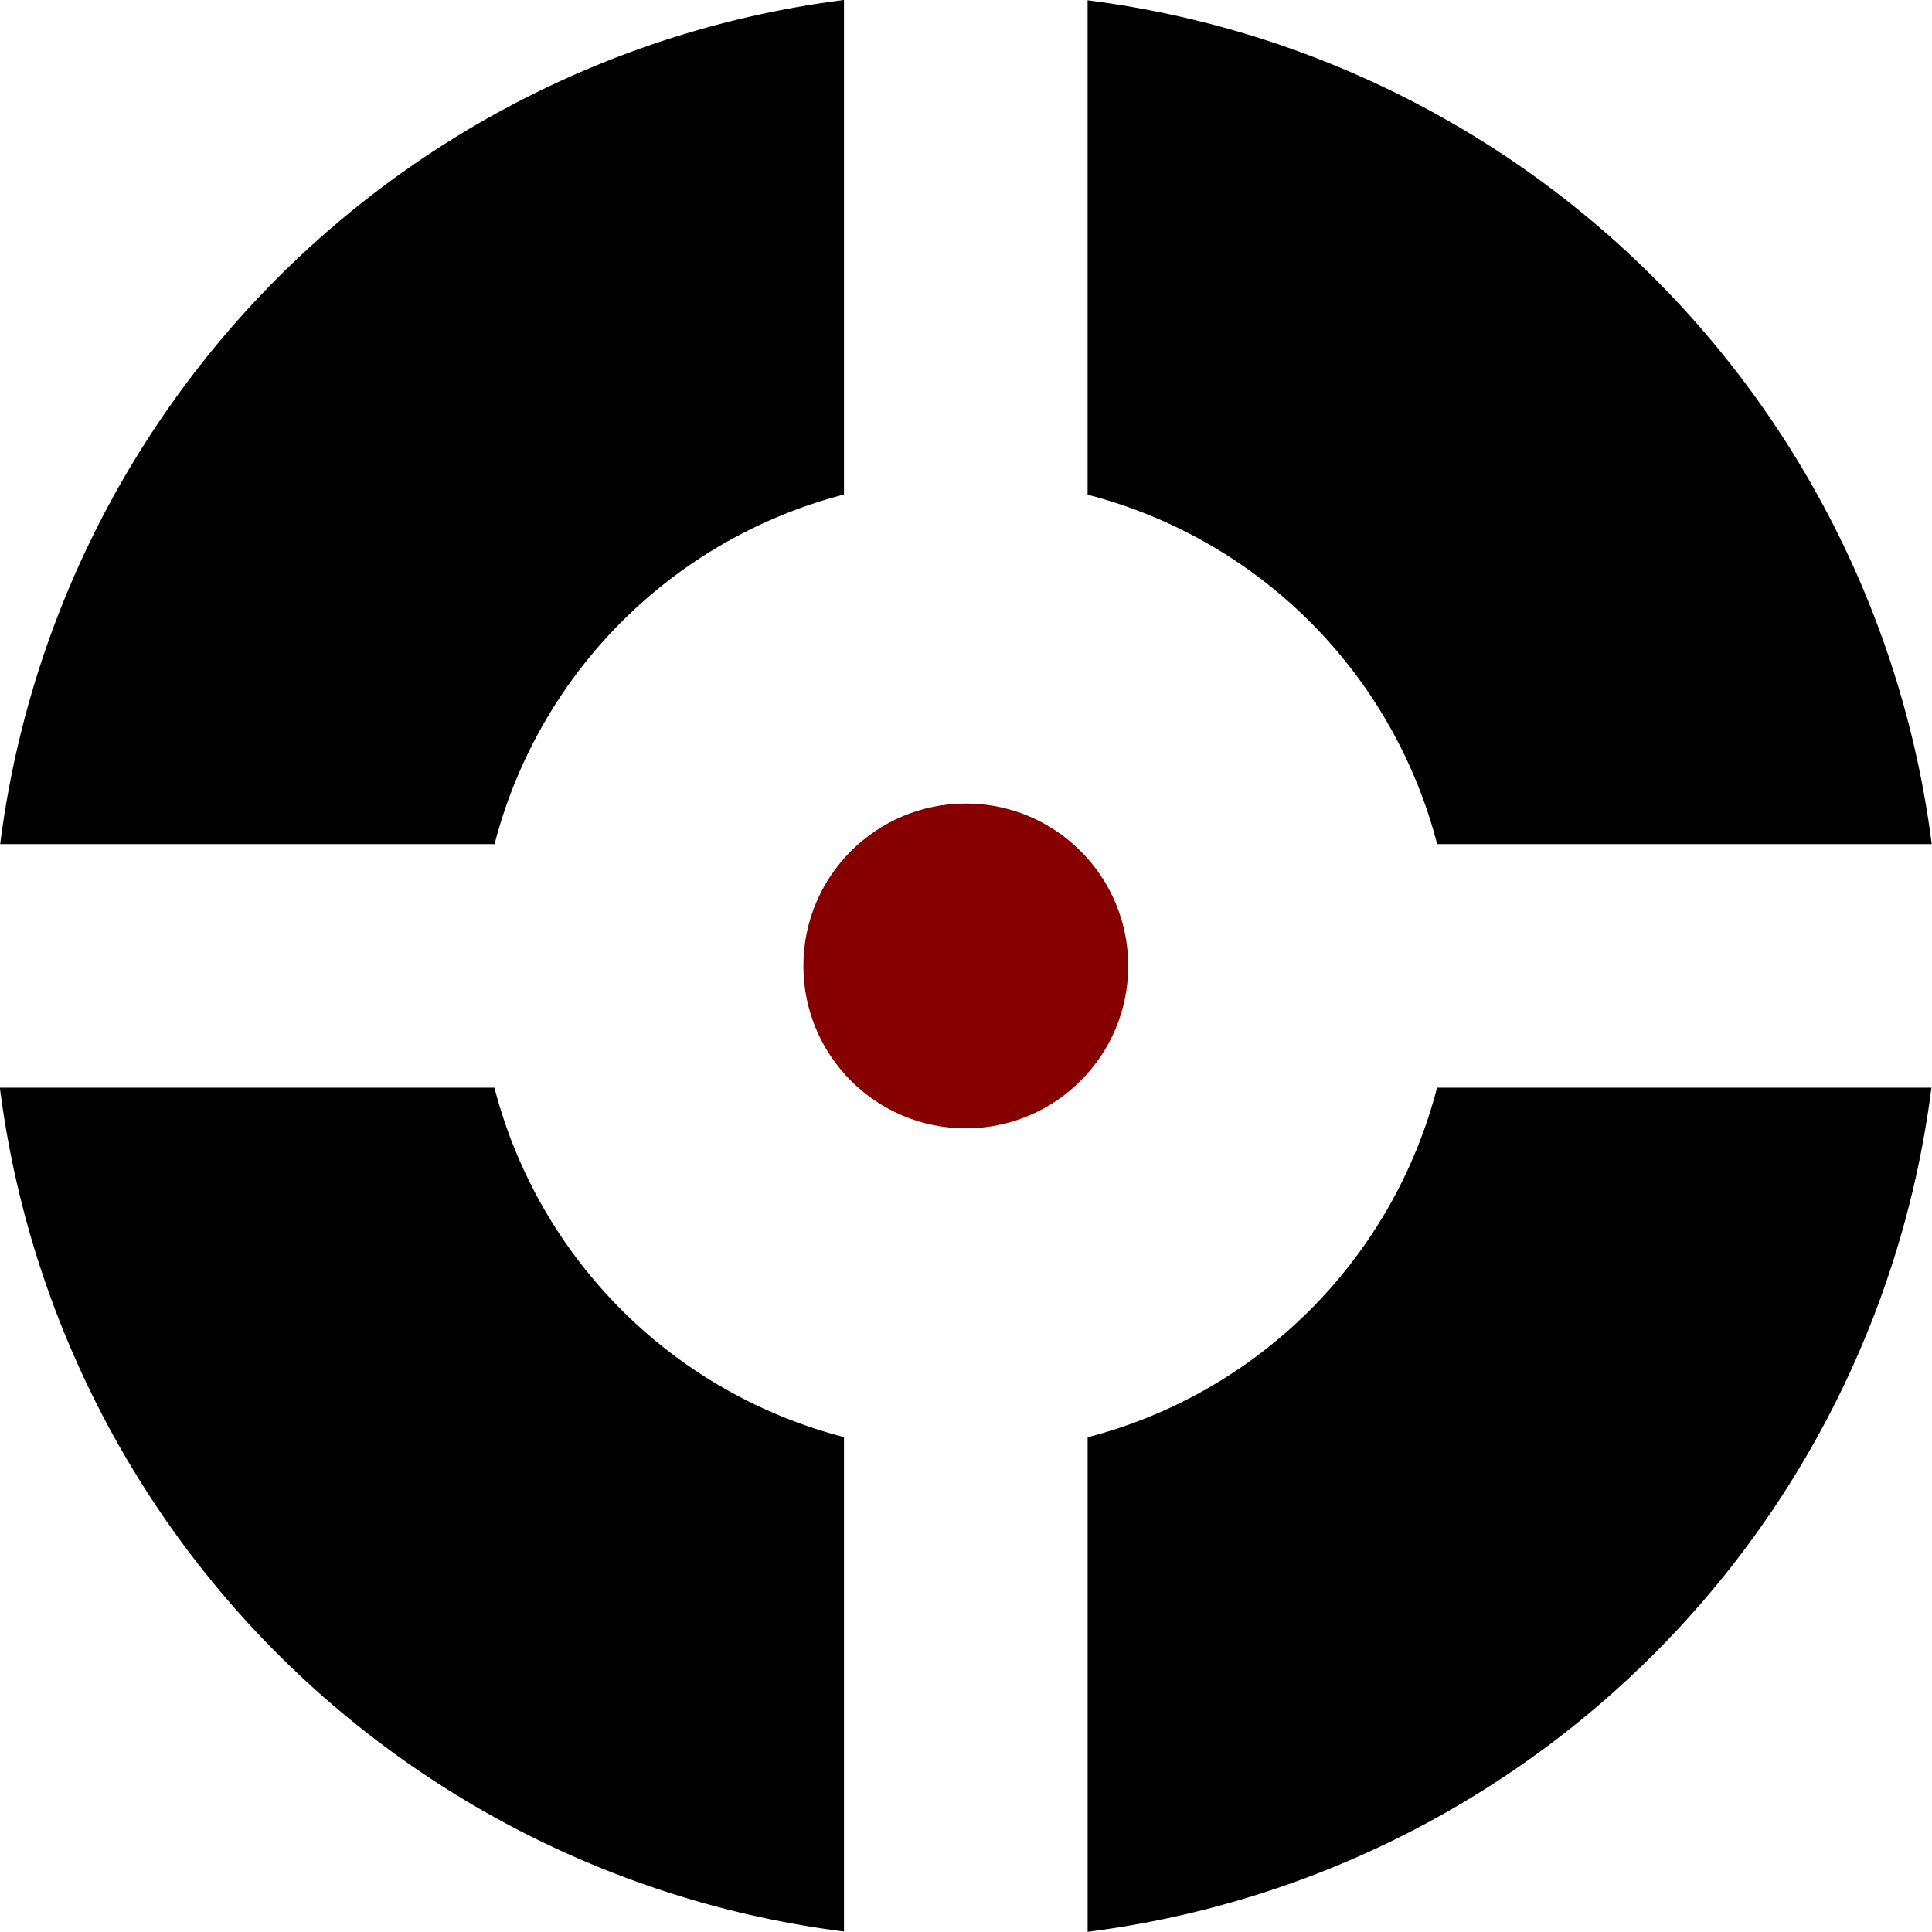
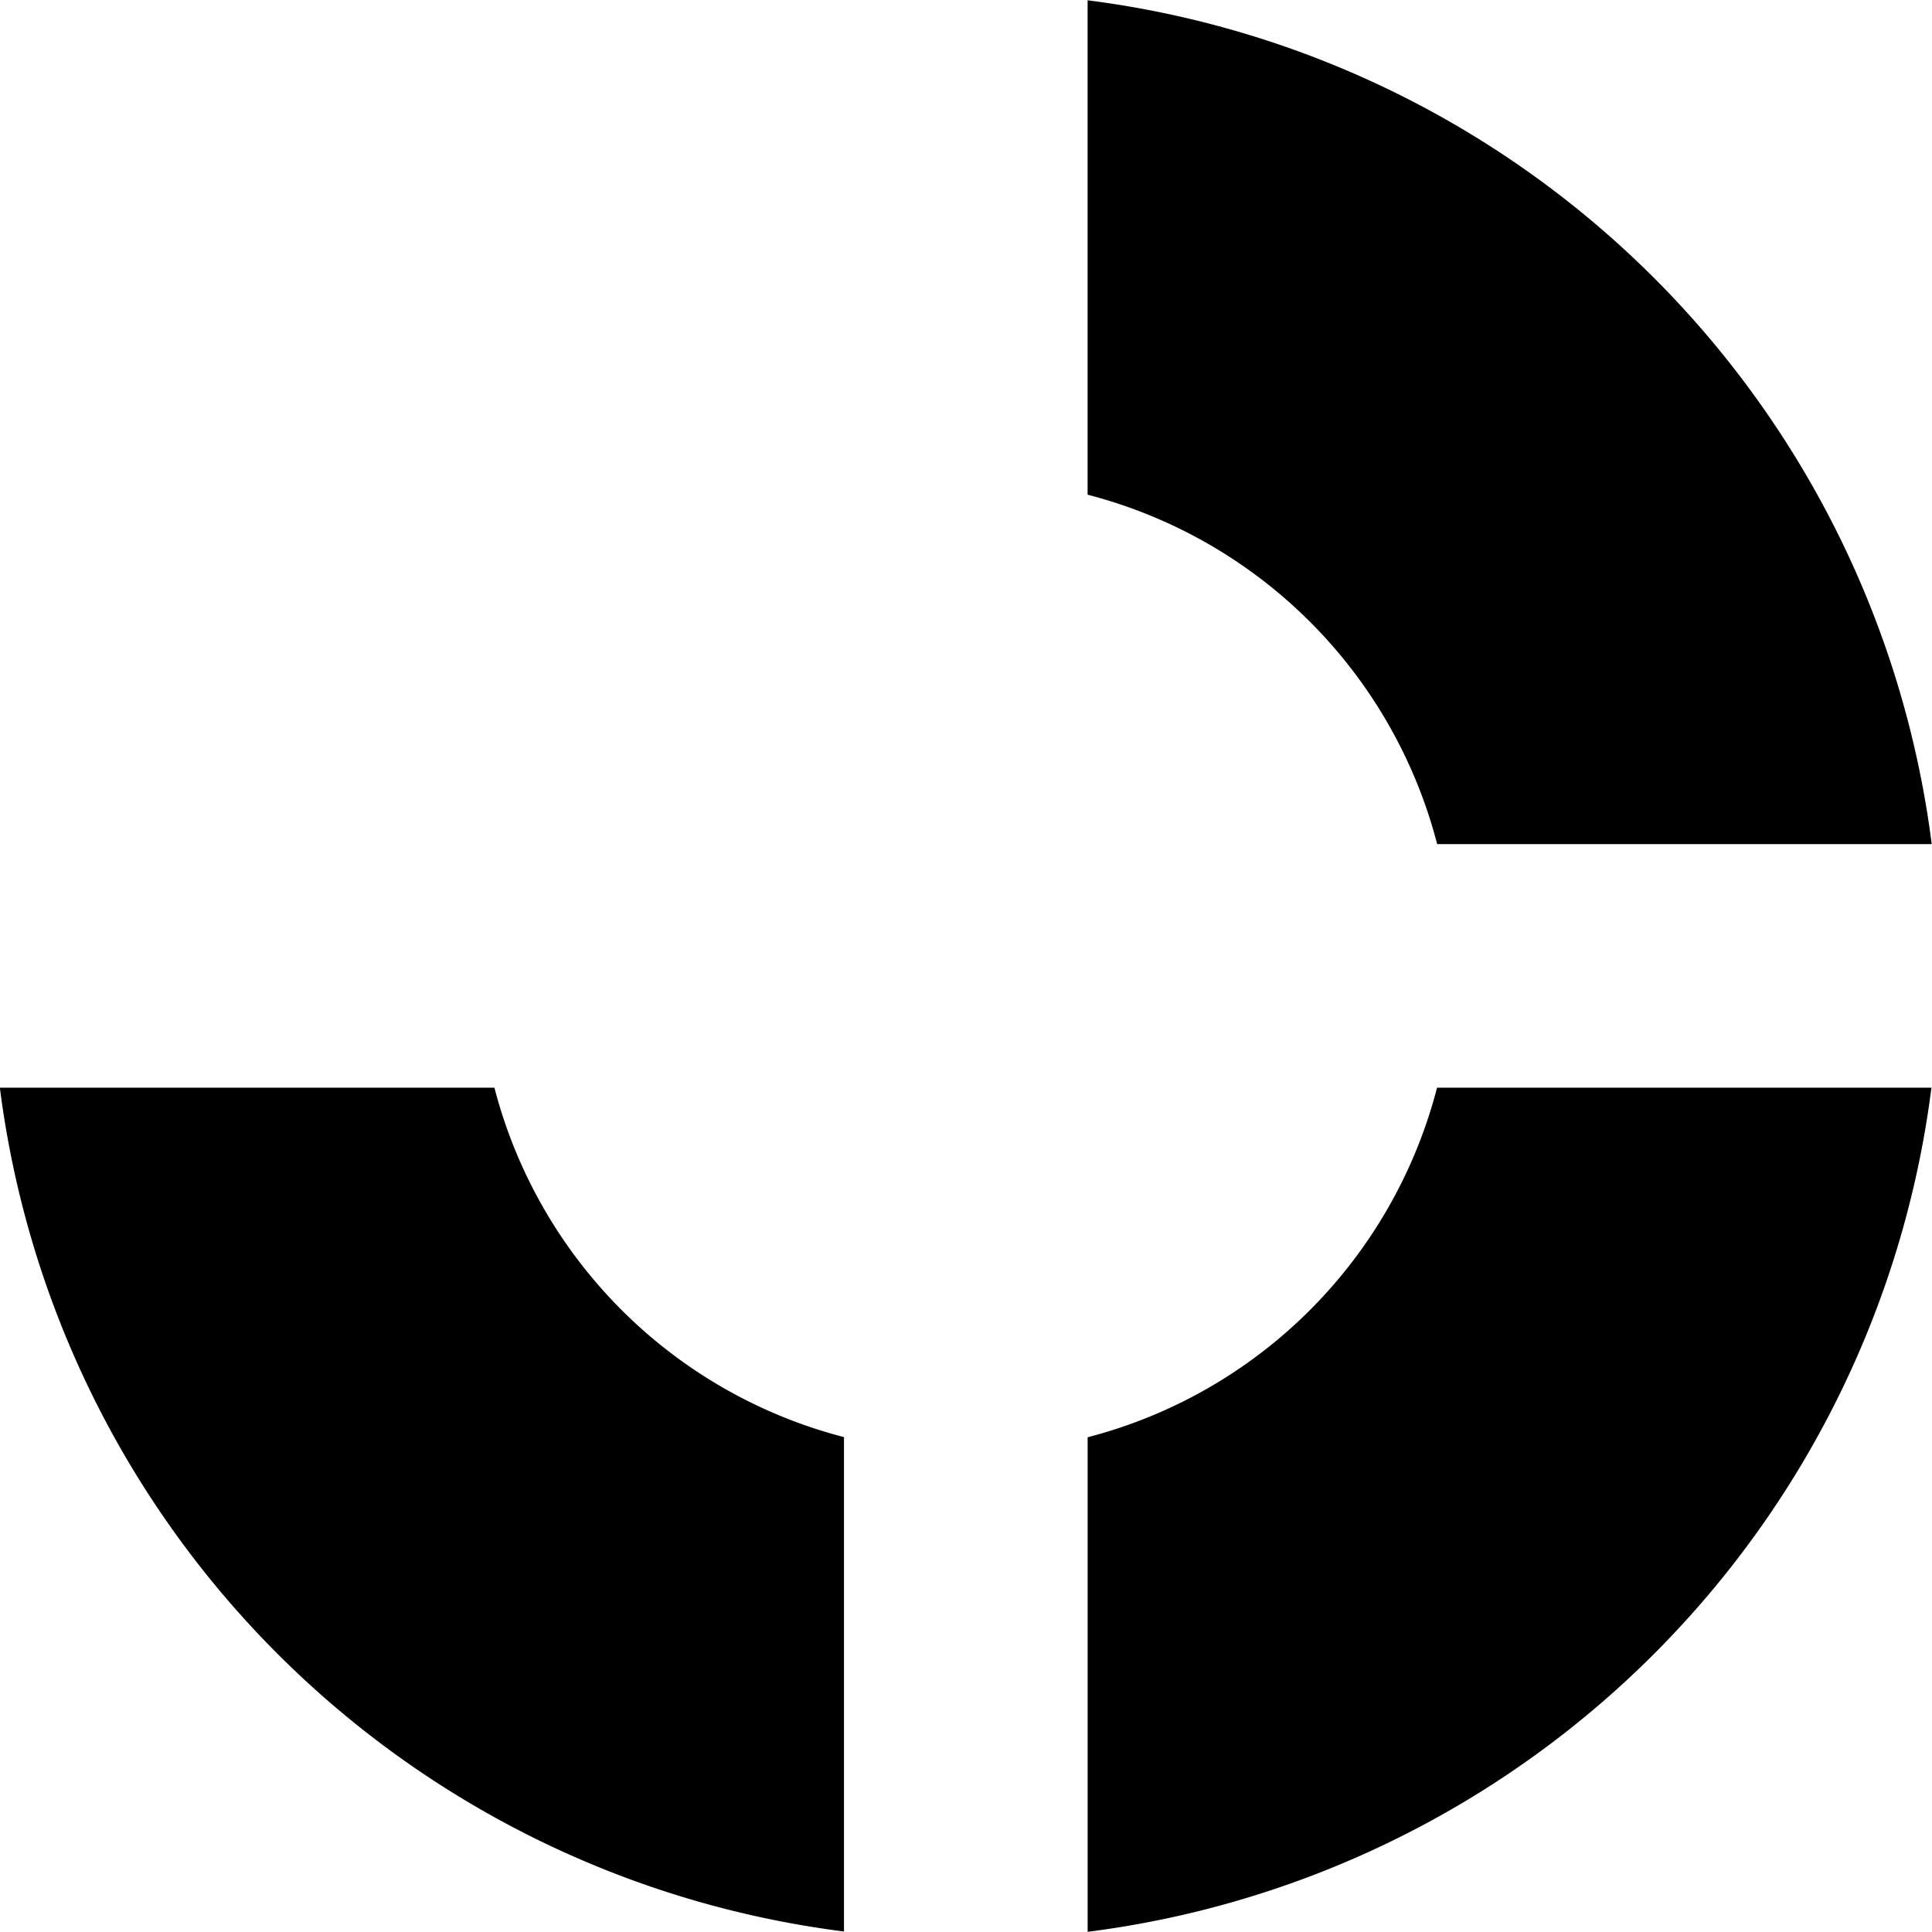
<svg xmlns="http://www.w3.org/2000/svg" xmlns:ns1="http://sodipodi.sourceforge.net/DTD/sodipodi-0.dtd" xmlns:ns2="http://www.inkscape.org/namespaces/inkscape" width="512" height="512" version="1.1" viewBox="0 0 135.467 135.467" id="svg550" ns1:docname="icon.svg" ns2:version="1.3.2 (091e20e, 2023-11-25, custom)">
  <ns1:namedview id="namedview1" pagecolor="#ffffff" bordercolor="#000000" borderopacity="0.25" ns2:showpageshadow="2" ns2:pageopacity="0.0" ns2:pagecheckerboard="0" ns2:deskcolor="#d1d1d1" ns2:document-units="cm" ns2:zoom="1" ns2:cx="-280.5" ns2:cy="-27.5" ns2:window-width="3840" ns2:window-height="2054" ns2:window-x="-11" ns2:window-y="1448" ns2:window-maximized="1" ns2:current-layer="g544" />
  <defs id="defs554" />
  <g transform="translate(-30.672,-267.881)" id="g548">
    <g transform="matrix(0.612,0,0,0.612,-206.82,-29.635)" id="g546">
      <g stroke-width="1px" aria-label="B   rksoft" id="g538">
        <g id="g526" />
      </g>
      <g transform="translate(251.32,30.65)" id="g544">
        <g id="g1" transform="matrix(4.652,0,0,4.652,-499.209,-1663.222)">
-           <path d="m 157.49,455.44 a 24,24 0 0 0 -20.781,20.789 h 12.176 a 12,12 0 0 1 8.605,-8.609 z m 6,0.008 v 12.176 a 12,12 0 0 1 8.609,8.605 h 12.18 a 24,24 0 0 0 -20.789,-20.781 z m -26.789,26.781 a 24,24 0 0 0 20.789,20.781 v -12.176 a 12,12 0 0 1 -8.609,-8.605 h -12.18 z m 35.395,0 a 12,12 0 0 1 -8.605,8.609 v 12.18 a 24,24 0 0 0 20.781,-20.789 h -12.176 z" id="path540" />
-           <circle cx="160.49" cy="479.23" r="4" fill="#860000" id="circle542" />
+           <path d="m 157.49,455.44 h 12.176 a 12,12 0 0 1 8.605,-8.609 z m 6,0.008 v 12.176 a 12,12 0 0 1 8.609,8.605 h 12.18 a 24,24 0 0 0 -20.789,-20.781 z m -26.789,26.781 a 24,24 0 0 0 20.789,20.781 v -12.176 a 12,12 0 0 1 -8.609,-8.605 h -12.18 z m 35.395,0 a 12,12 0 0 1 -8.605,8.609 v 12.18 a 24,24 0 0 0 20.781,-20.789 h -12.176 z" id="path540" />
        </g>
      </g>
    </g>
  </g>
</svg>